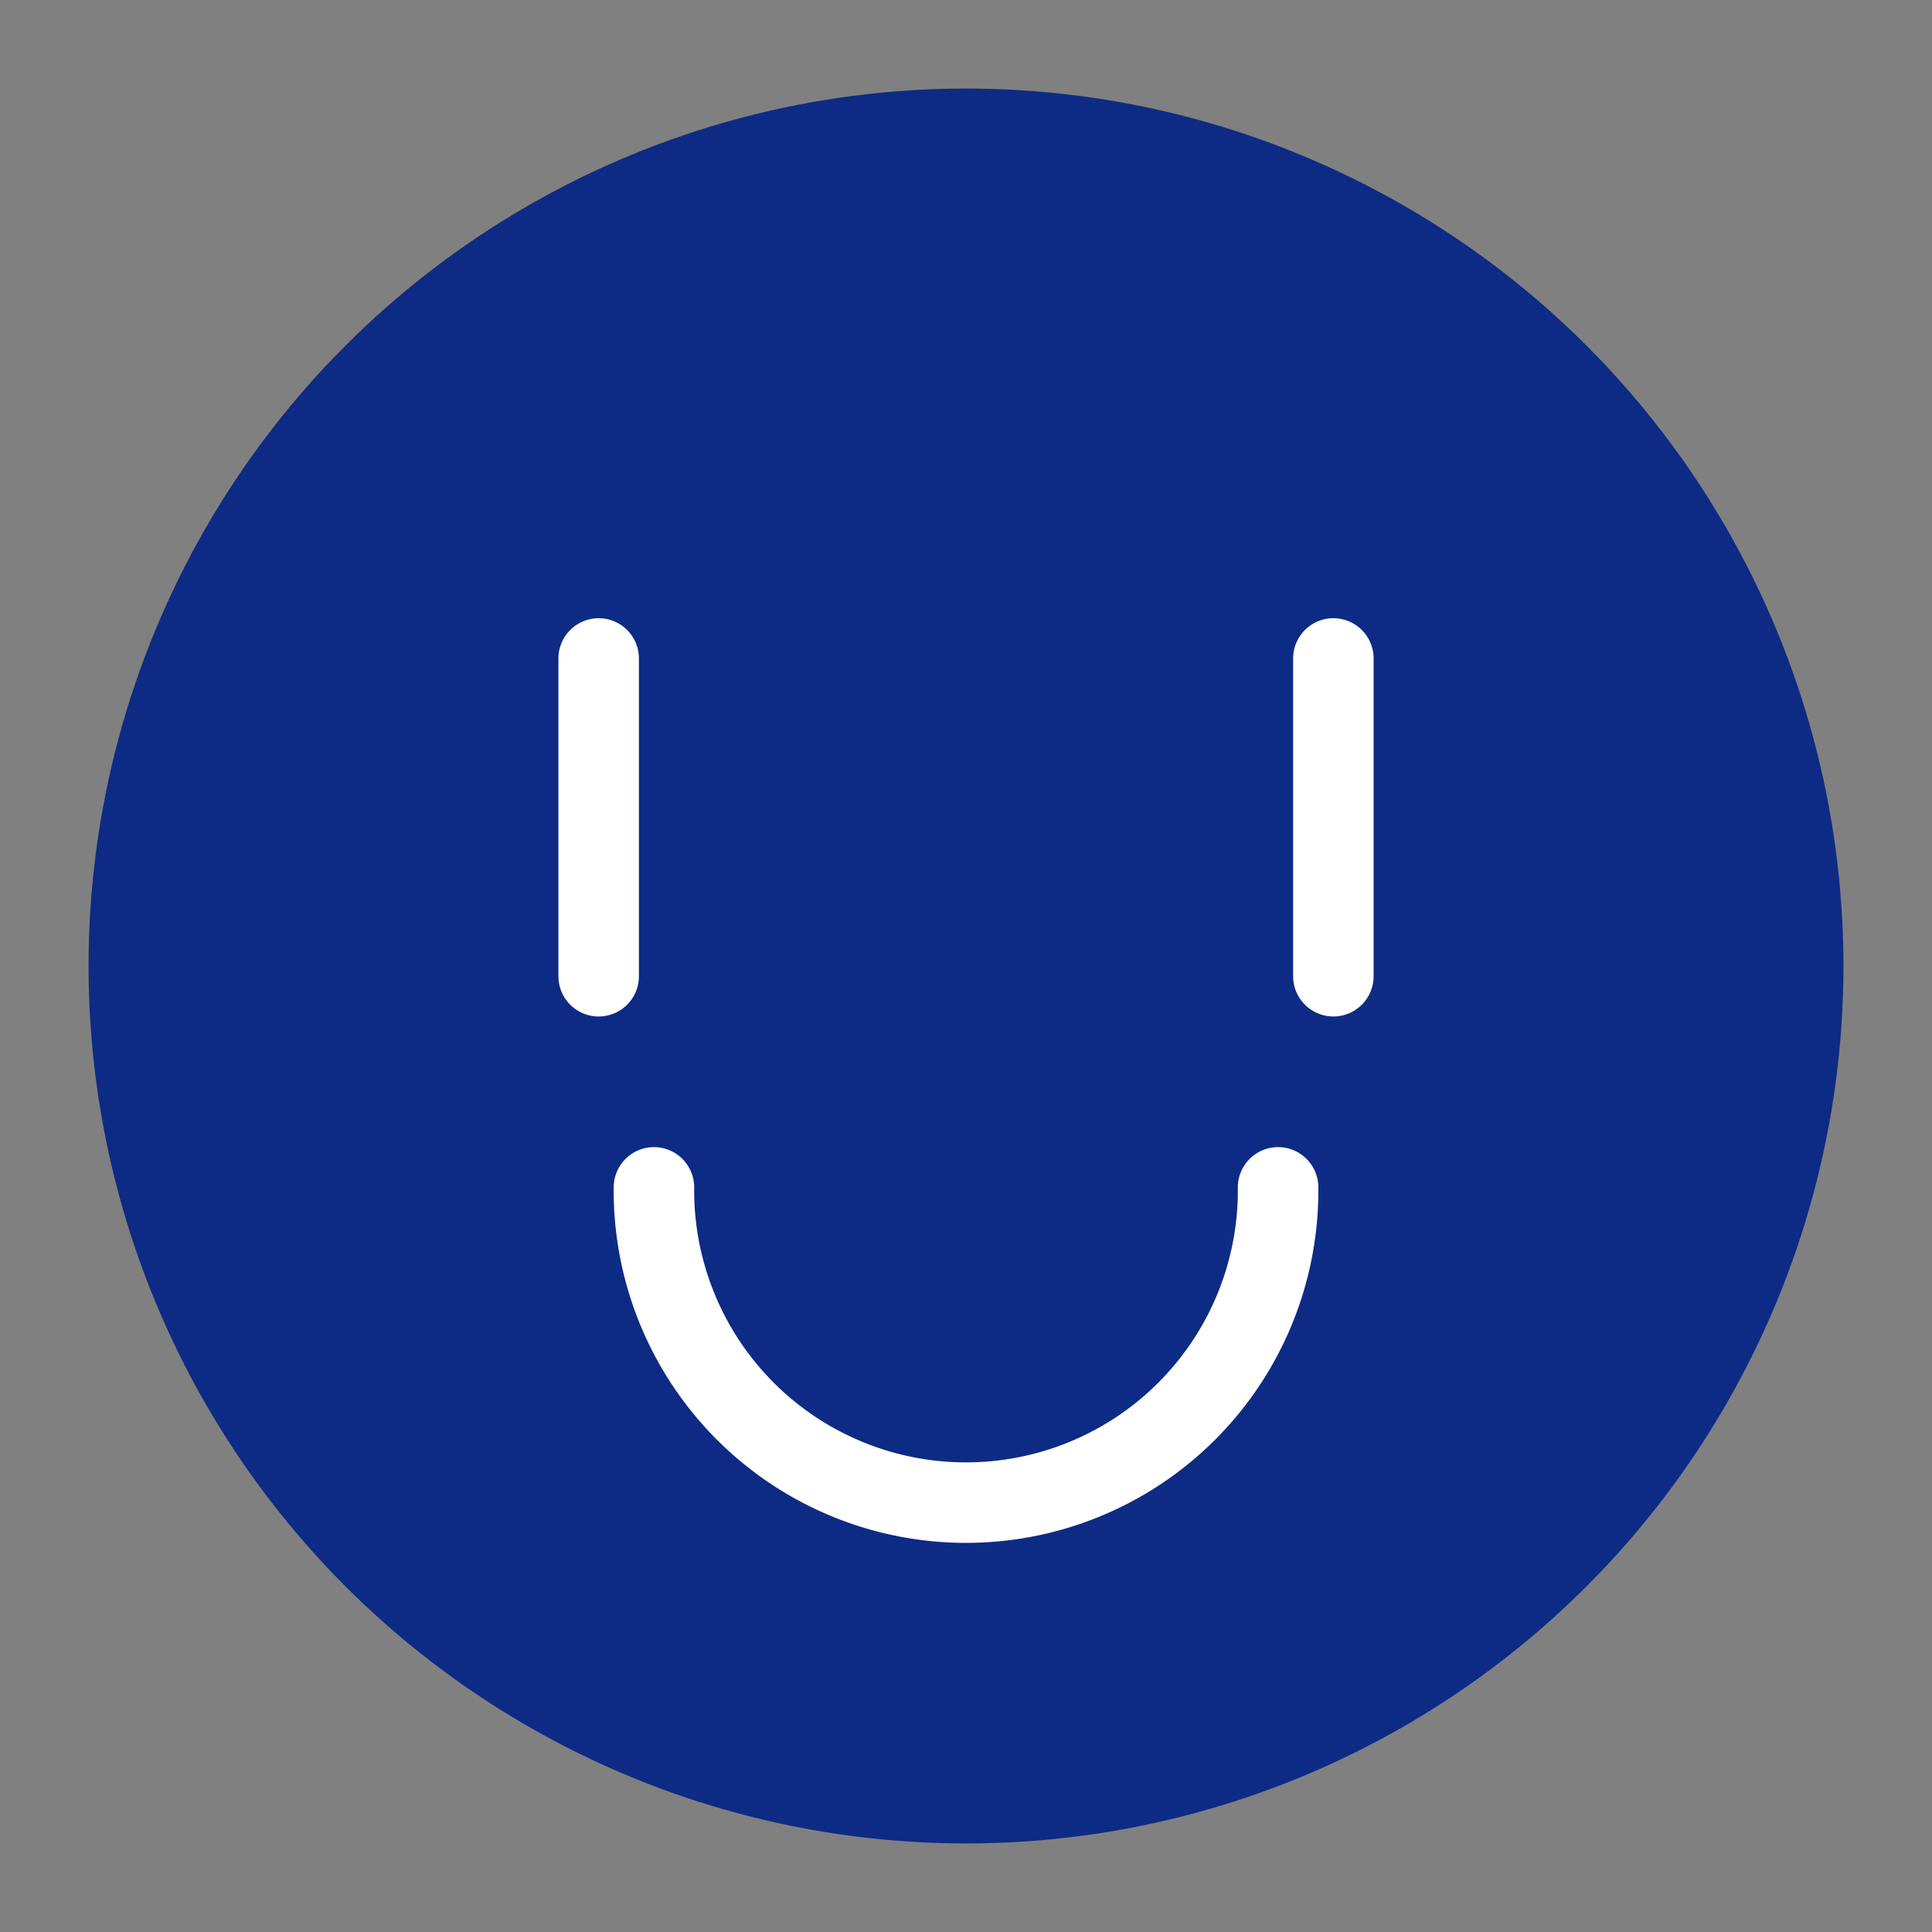
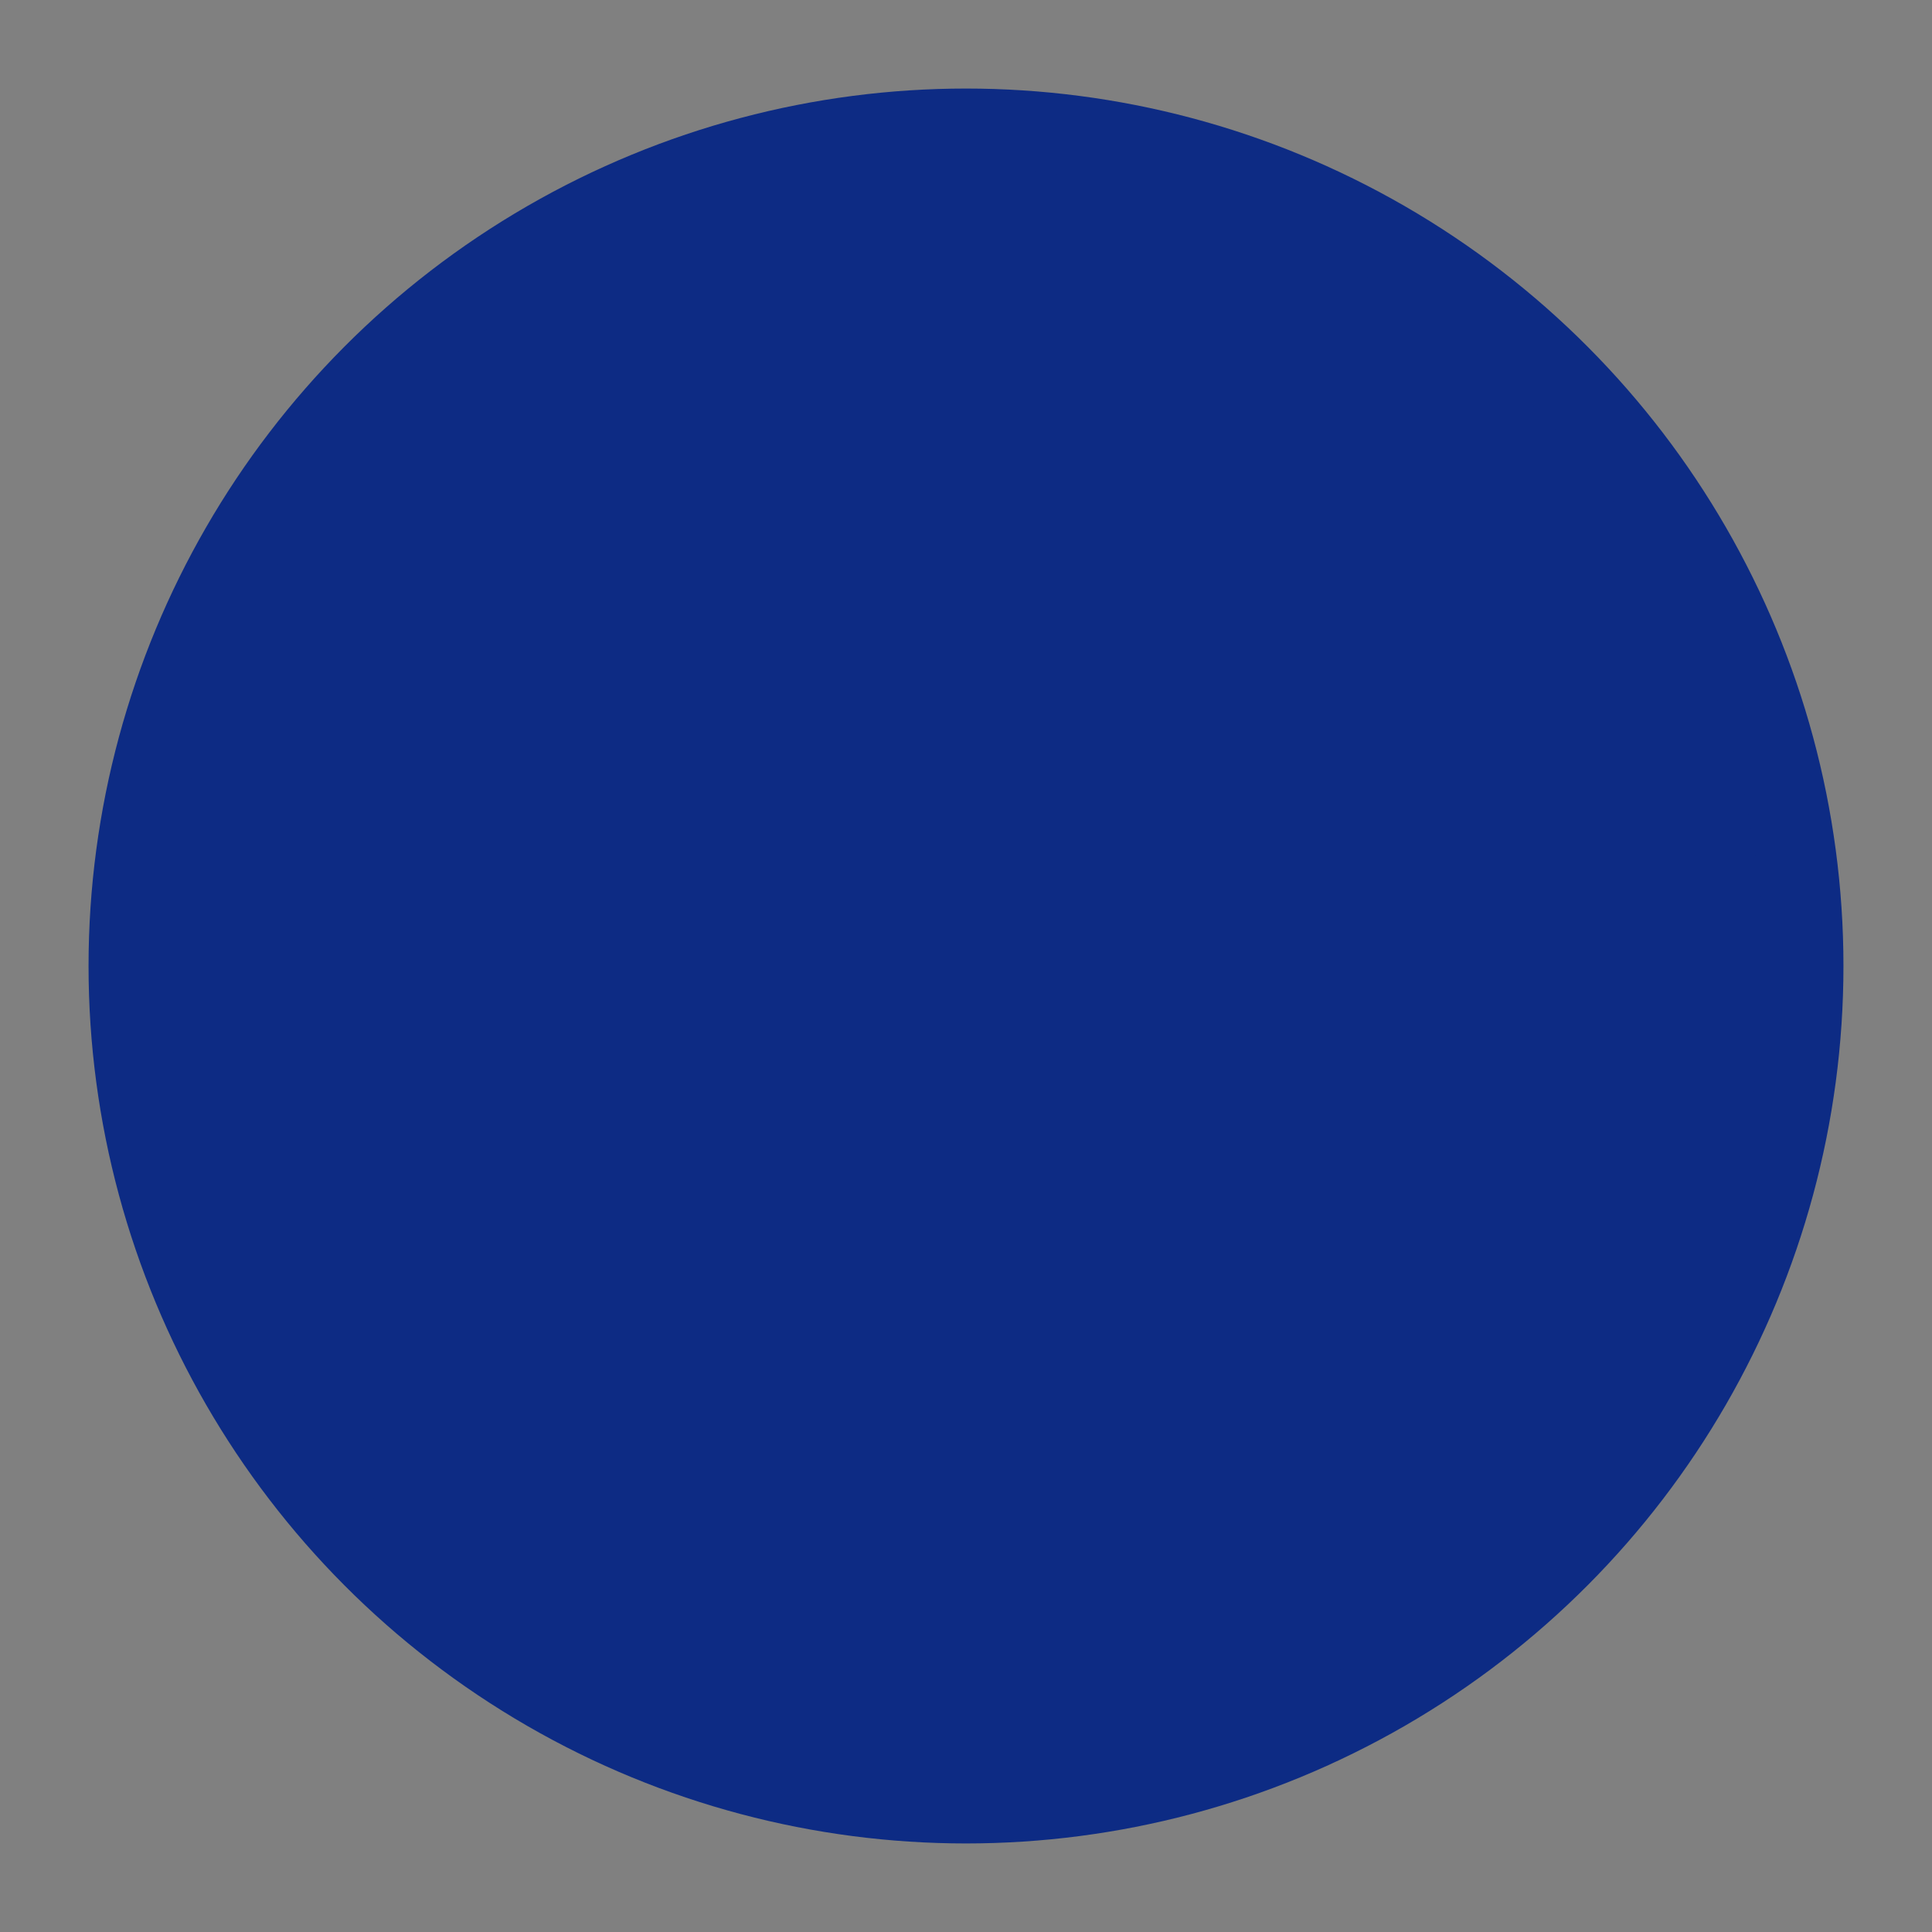
<svg xmlns="http://www.w3.org/2000/svg" width="60" height="60" viewBox="0 0 60 60">
  <rect x="0" y="0" width="60" height="60" fill="#808080" stroke="none" />
  <g id="allimplant_icon03" transform="translate(-1103 -10031)">
-     <rect id="icon_guide" data-name="icon guide" width="60" height="60" transform="translate(1103 10031)" fill="none" />
    <g id="그룹_209" data-name="그룹 209" transform="translate(791.35 9464.425)">
      <circle id="타원_43" data-name="타원 43" cx="26" cy="26" r="26" transform="translate(315.65 570.575)" fill="#0d2b84" stroke="#0d2b84" stroke-linecap="round" stroke-linejoin="round" stroke-width="2.5" />
-       <line id="선_81" data-name="선 81" y2="9.869" transform="translate(330.242 587.024)" fill="#fff" stroke="#fff" stroke-linecap="round" stroke-linejoin="round" stroke-width="2.5" />
-       <line id="선_82" data-name="선 82" y2="9.869" transform="translate(353.059 587.024)" fill="#fff" stroke="#fff" stroke-linecap="round" stroke-linejoin="round" stroke-width="2.5" />
-       <path id="패스_188" data-name="패스 188" d="M341.547,583.706a9.692,9.692,0,1,1-19.383,0" transform="translate(9.795 19.744)" fill="none" stroke="#fff" stroke-linecap="round" stroke-linejoin="round" stroke-width="2.5" />
    </g>
  </g>
</svg>